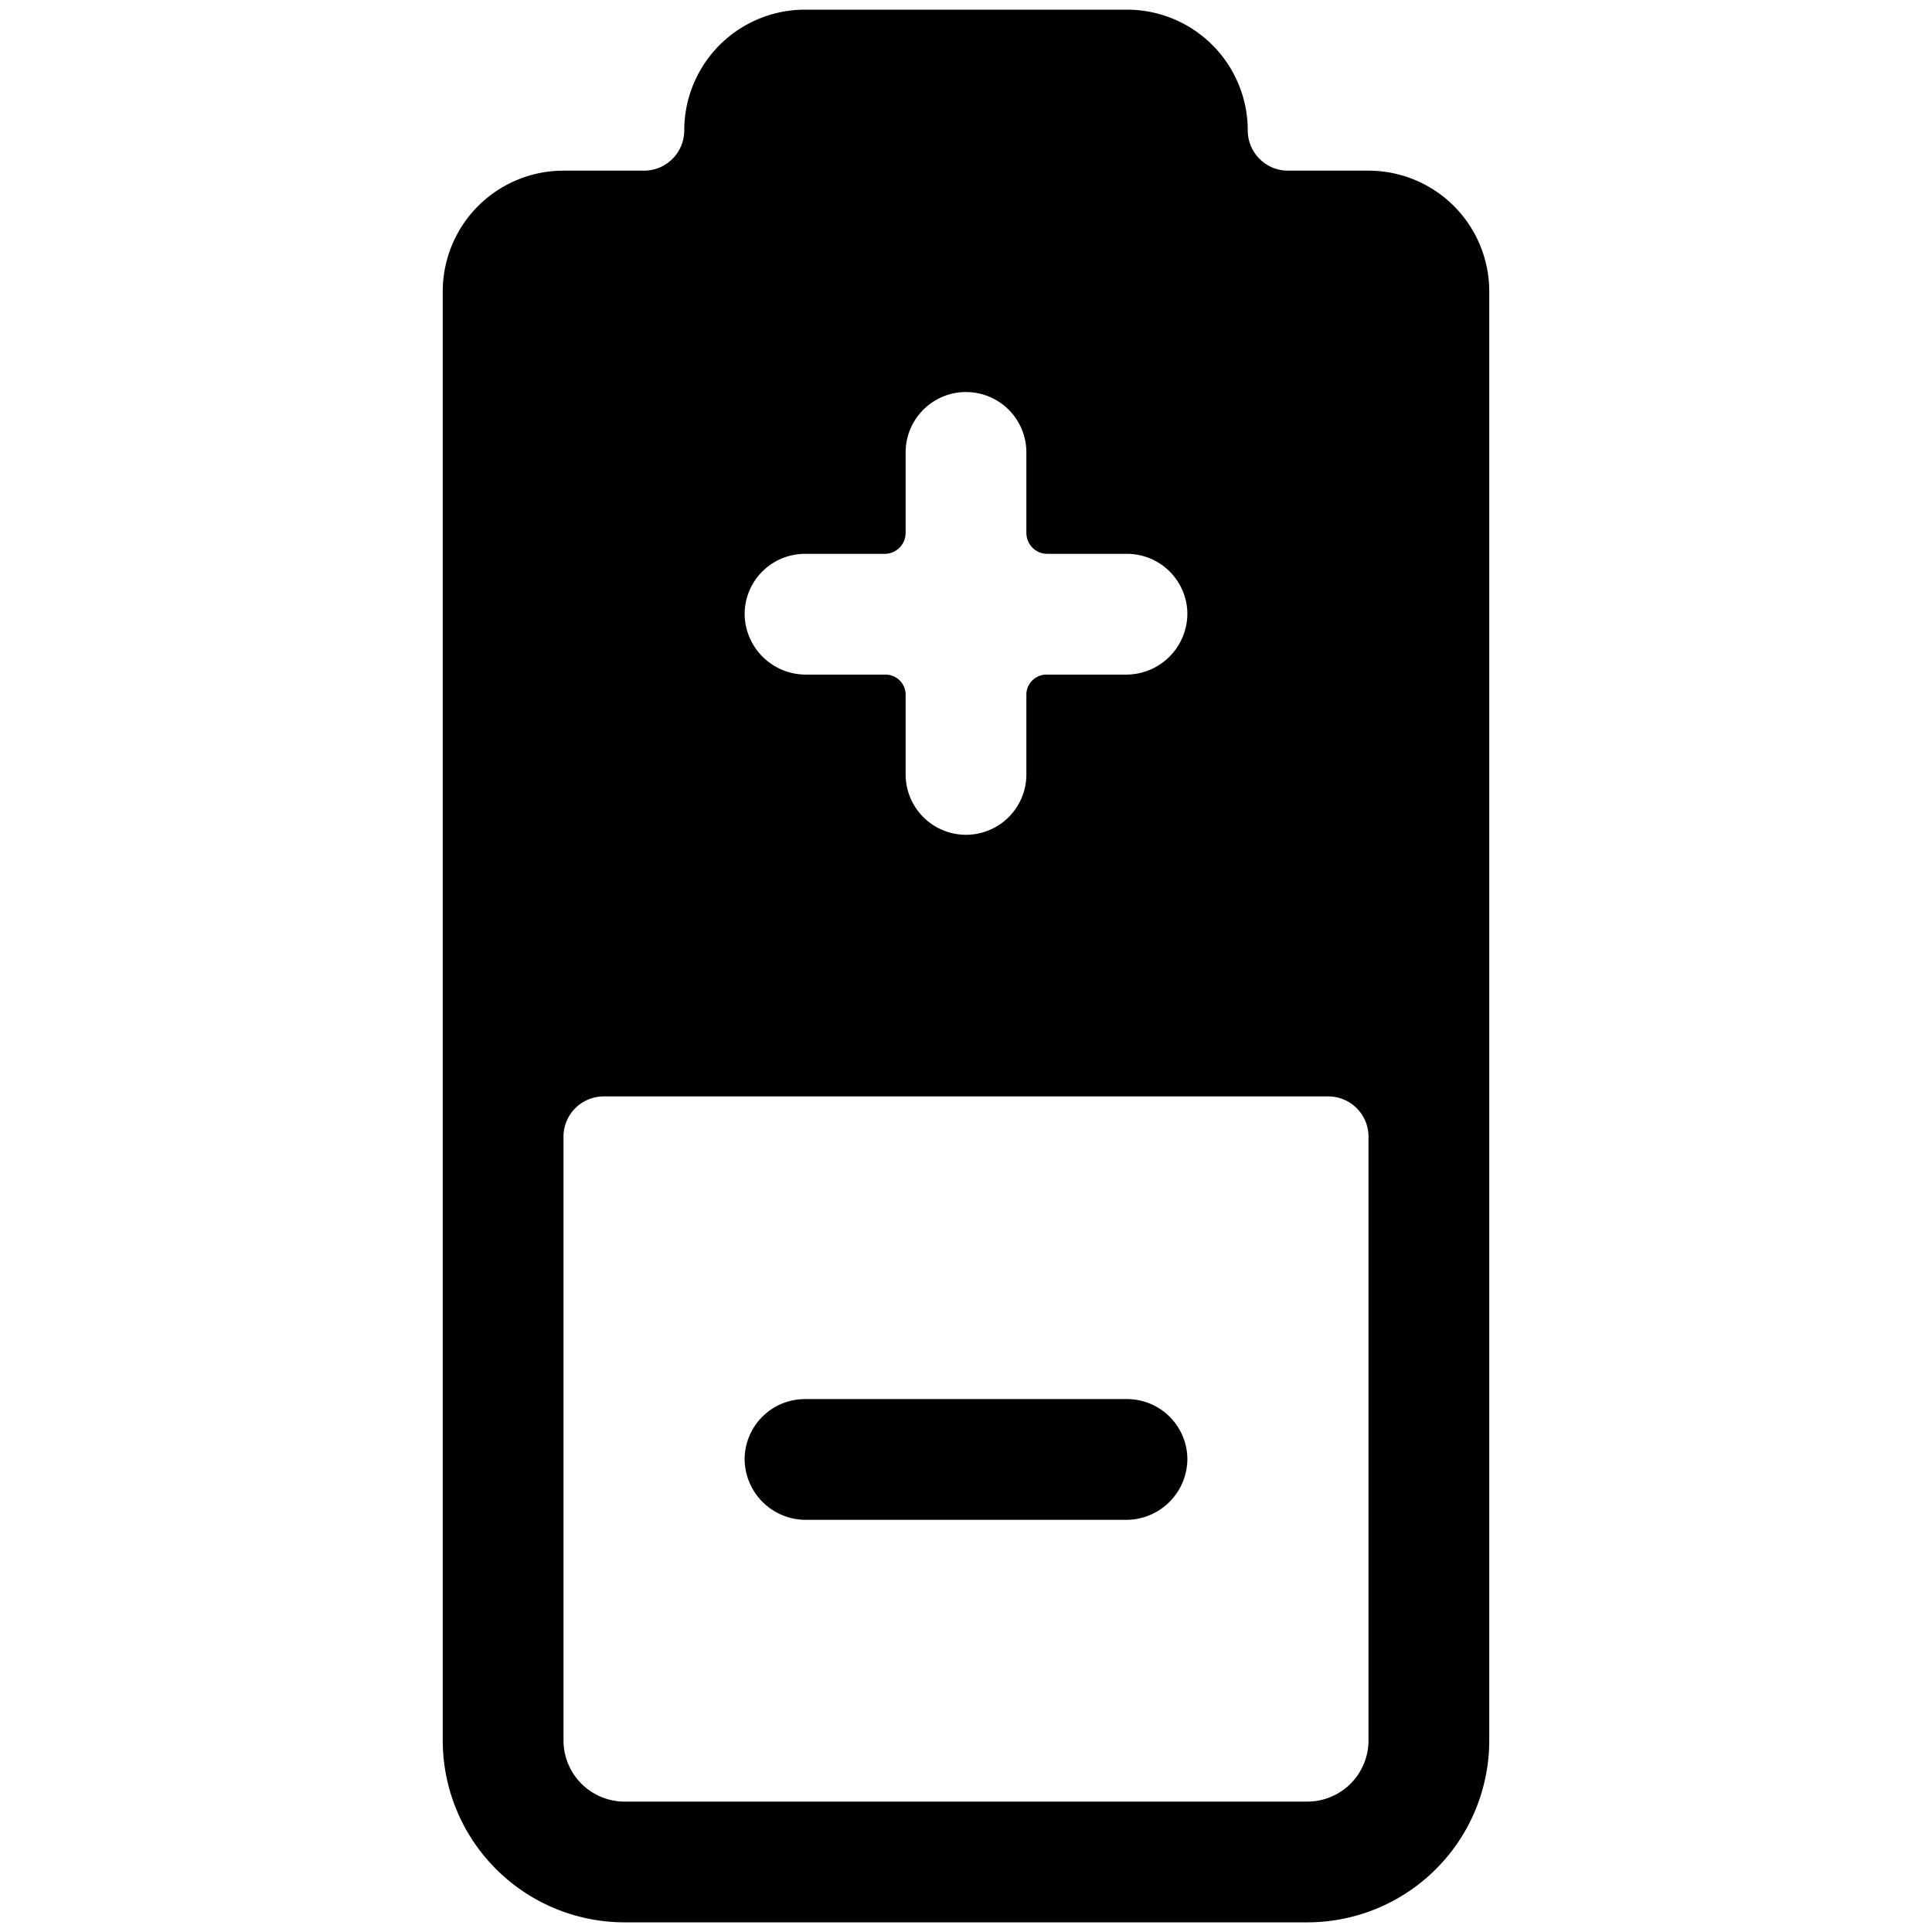
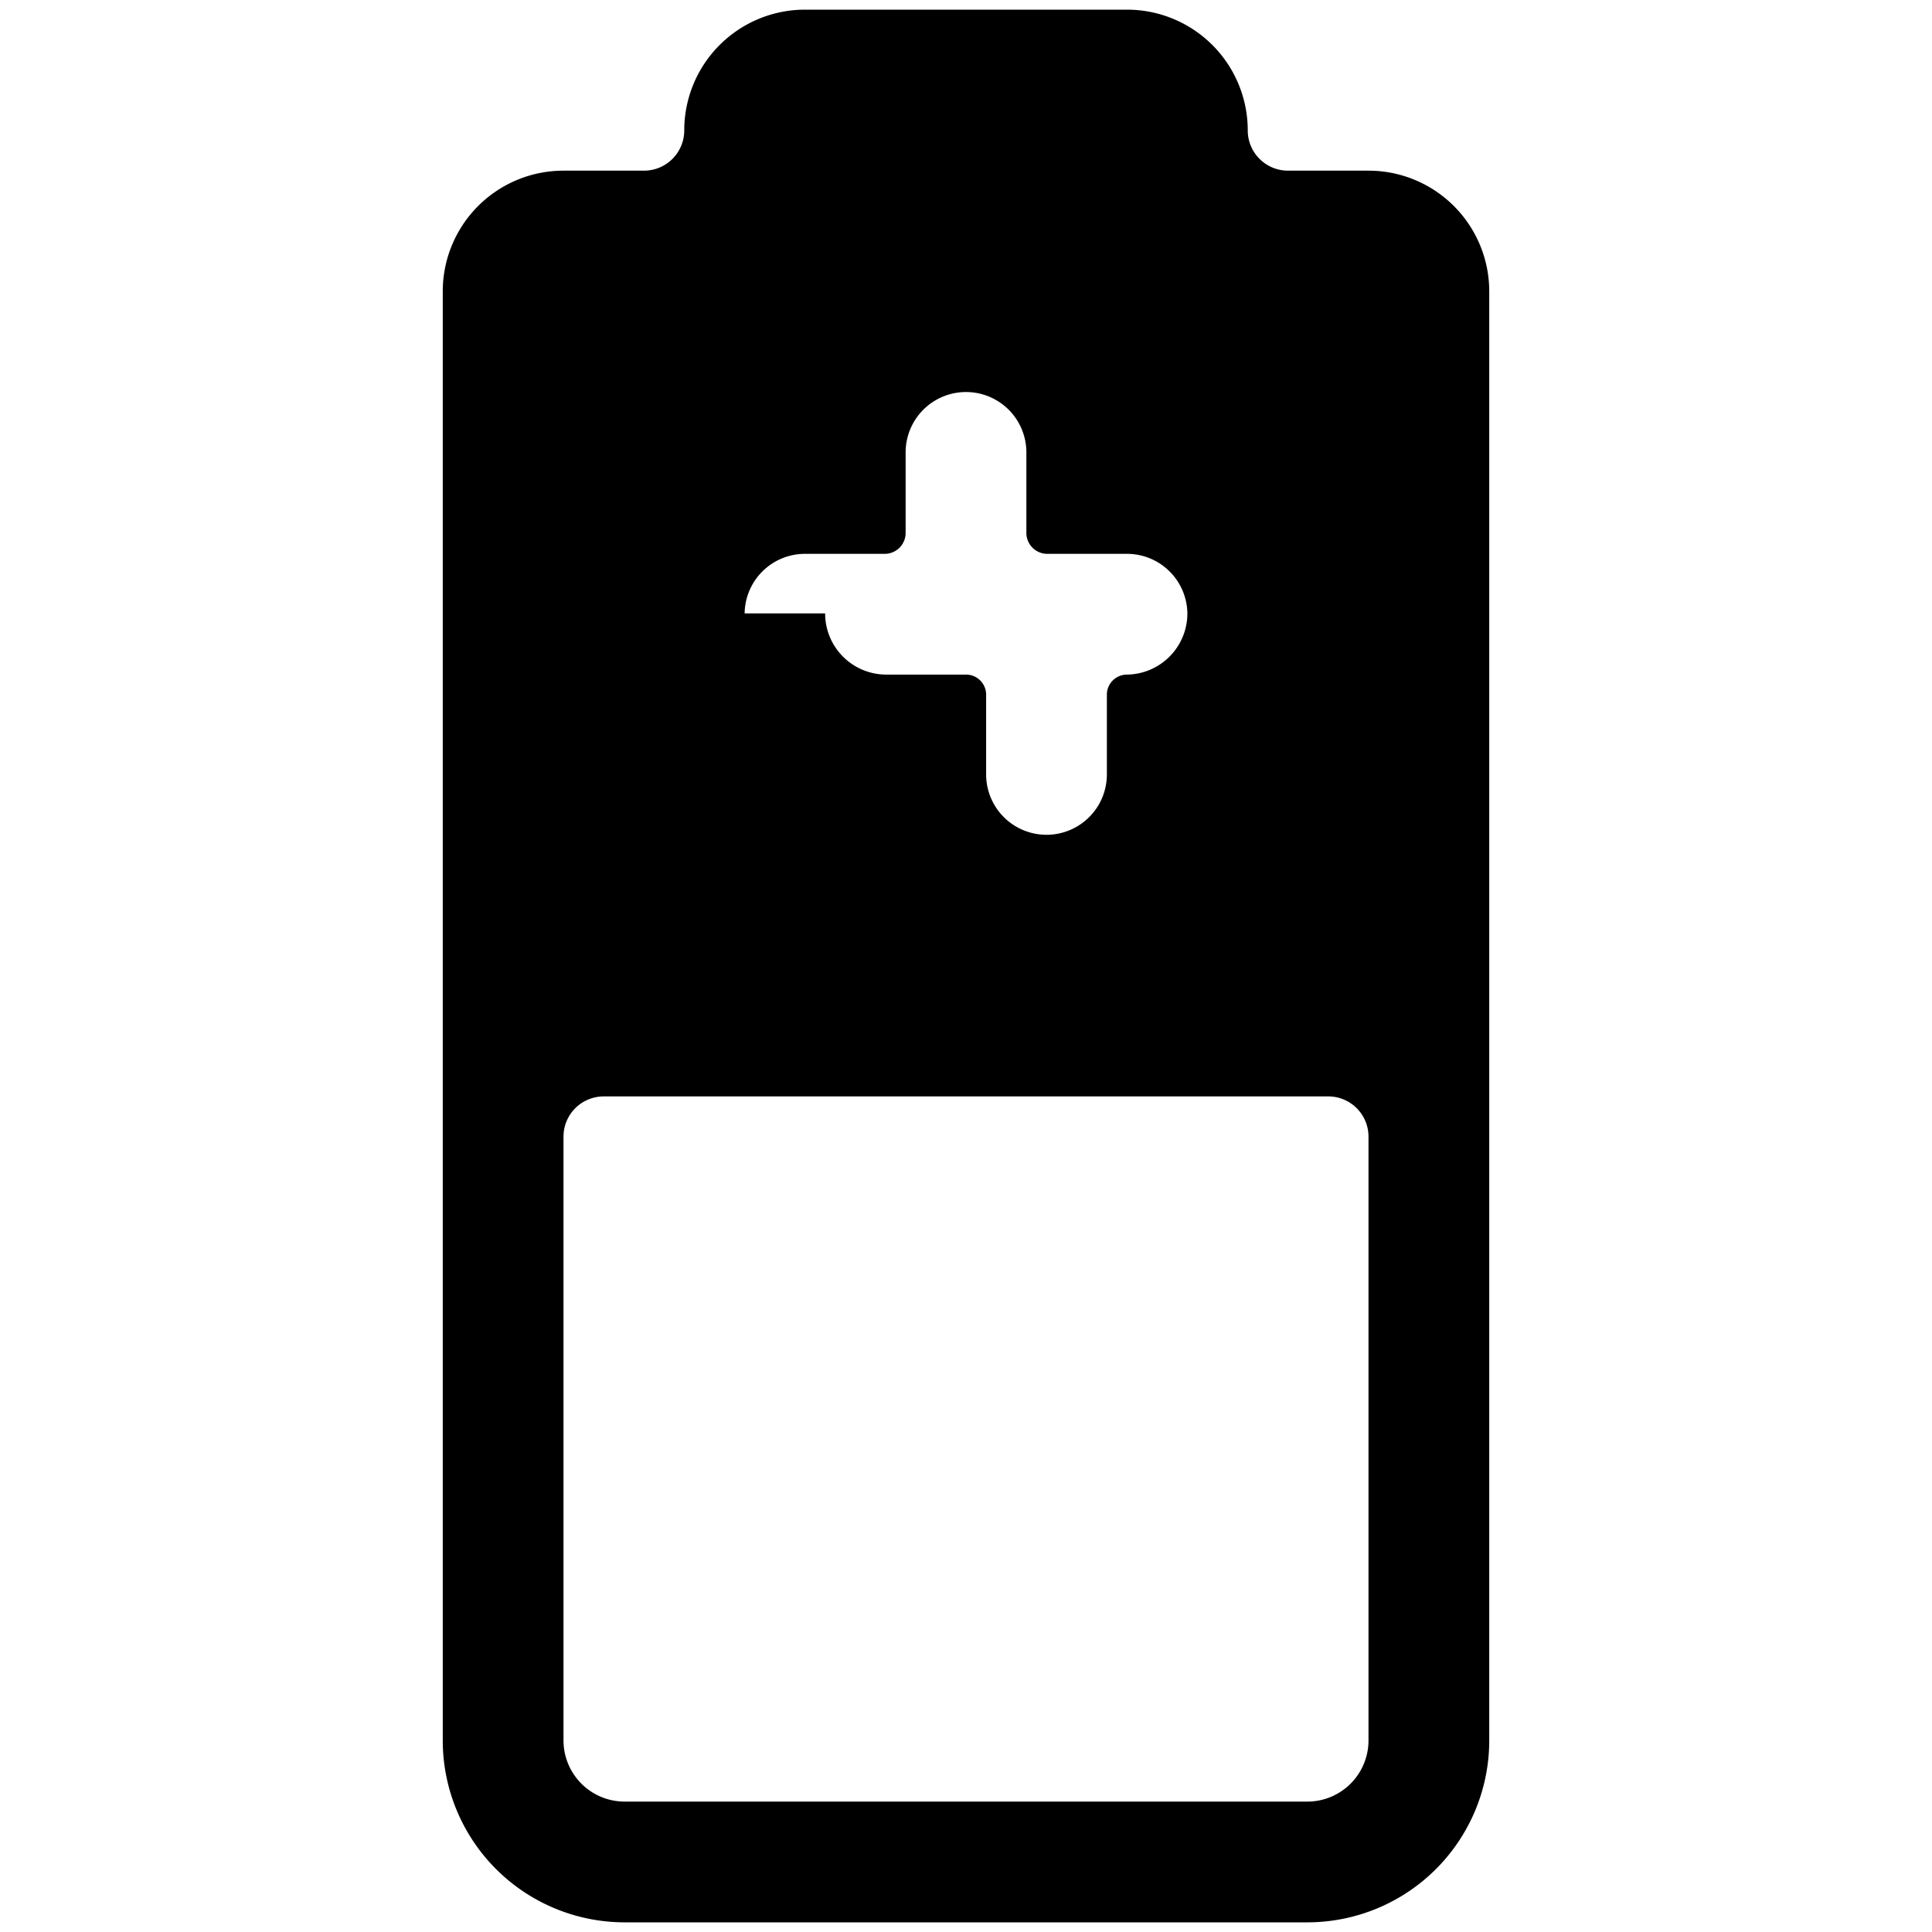
<svg xmlns="http://www.w3.org/2000/svg" viewBox="0 0 24 24">
  <g>
-     <path d="M18.5 3.62a1.5 1.5 0 0 0 -1.5 -1.5h-1a0.5 0.5 0 0 1 -0.5 -0.5A1.5 1.5 0 0 0 14 0.12h-4a1.5 1.5 0 0 0 -1.5 1.5 0.5 0.5 0 0 1 -0.5 0.5H7a1.5 1.5 0 0 0 -1.5 1.5v18a2.26 2.26 0 0 0 2.25 2.26h8.5a2.26 2.26 0 0 0 2.25 -2.26Zm-9.25 4a0.75 0.75 0 0 1 0.75 -0.74h1a0.26 0.26 0 0 0 0.25 -0.26v-1a0.75 0.75 0 0 1 1.5 0v1a0.26 0.26 0 0 0 0.25 0.26h1a0.75 0.75 0 0 1 0.75 0.74 0.76 0.76 0 0 1 -0.75 0.76h-1a0.25 0.25 0 0 0 -0.25 0.24v1a0.75 0.75 0 1 1 -1.5 0v-1a0.25 0.25 0 0 0 -0.25 -0.24h-1a0.76 0.76 0 0 1 -0.75 -0.76Zm7 14.76h-8.5a0.76 0.76 0 0 1 -0.75 -0.76v-7.5a0.5 0.5 0 0 1 0.5 -0.5h9a0.5 0.5 0 0 1 0.5 0.5v7.5a0.76 0.76 0 0 1 -0.75 0.76Z" fill="#000000" stroke-width="1" />
-     <path d="M10 17.38h4a0.75 0.75 0 0 1 0.75 0.74 0.76 0.76 0 0 1 -0.75 0.76h-4a0.76 0.76 0 0 1 -0.75 -0.76 0.75 0.75 0 0 1 0.75 -0.74Z" fill="#000000" stroke-width="1" />
+     <path d="M18.5 3.62a1.5 1.5 0 0 0 -1.5 -1.5h-1a0.5 0.5 0 0 1 -0.5 -0.5A1.5 1.5 0 0 0 14 0.12h-4a1.5 1.5 0 0 0 -1.5 1.5 0.5 0.5 0 0 1 -0.5 0.5H7a1.5 1.5 0 0 0 -1.5 1.5v18a2.26 2.26 0 0 0 2.25 2.26h8.5a2.26 2.26 0 0 0 2.25 -2.26Zm-9.25 4a0.75 0.75 0 0 1 0.75 -0.74h1a0.26 0.26 0 0 0 0.25 -0.26v-1a0.75 0.75 0 0 1 1.5 0v1a0.26 0.26 0 0 0 0.25 0.26h1a0.75 0.75 0 0 1 0.75 0.74 0.76 0.76 0 0 1 -0.75 0.76a0.25 0.25 0 0 0 -0.25 0.24v1a0.75 0.75 0 1 1 -1.5 0v-1a0.25 0.25 0 0 0 -0.25 -0.24h-1a0.76 0.76 0 0 1 -0.75 -0.76Zm7 14.76h-8.5a0.76 0.76 0 0 1 -0.75 -0.76v-7.5a0.5 0.5 0 0 1 0.5 -0.5h9a0.5 0.5 0 0 1 0.5 0.5v7.5a0.76 0.76 0 0 1 -0.75 0.76Z" fill="#000000" stroke-width="1" />
  </g>
</svg>